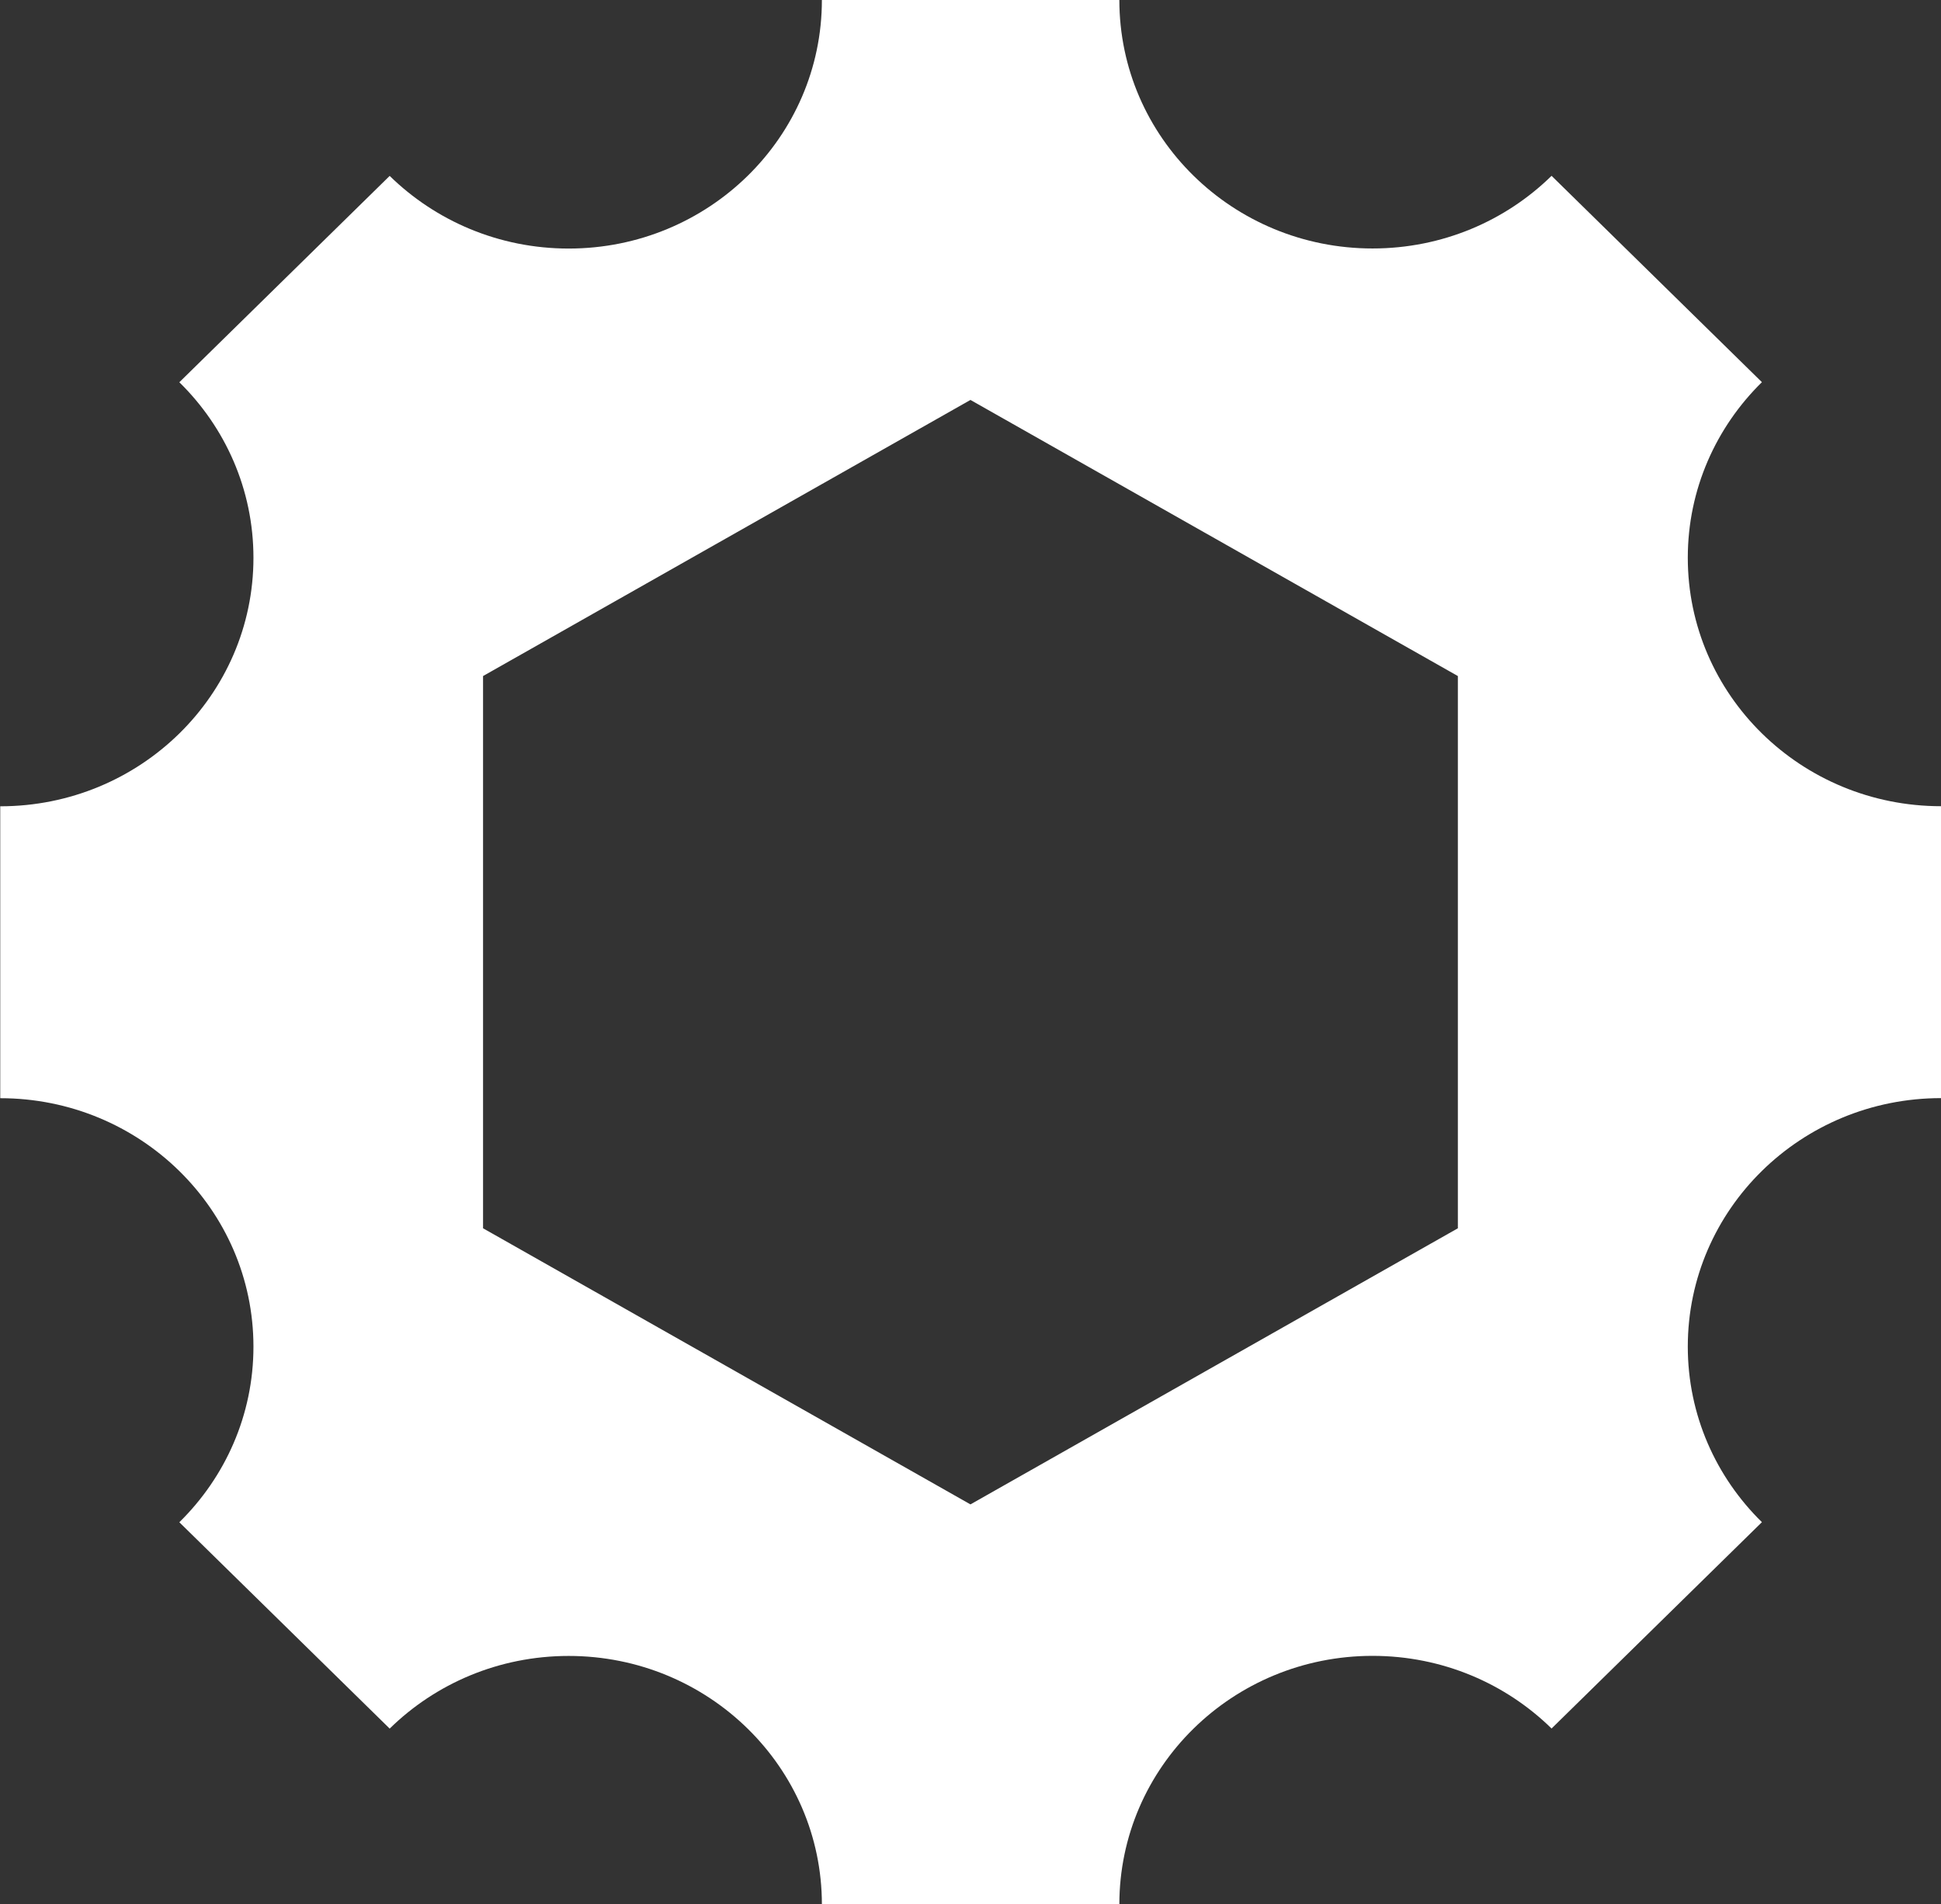
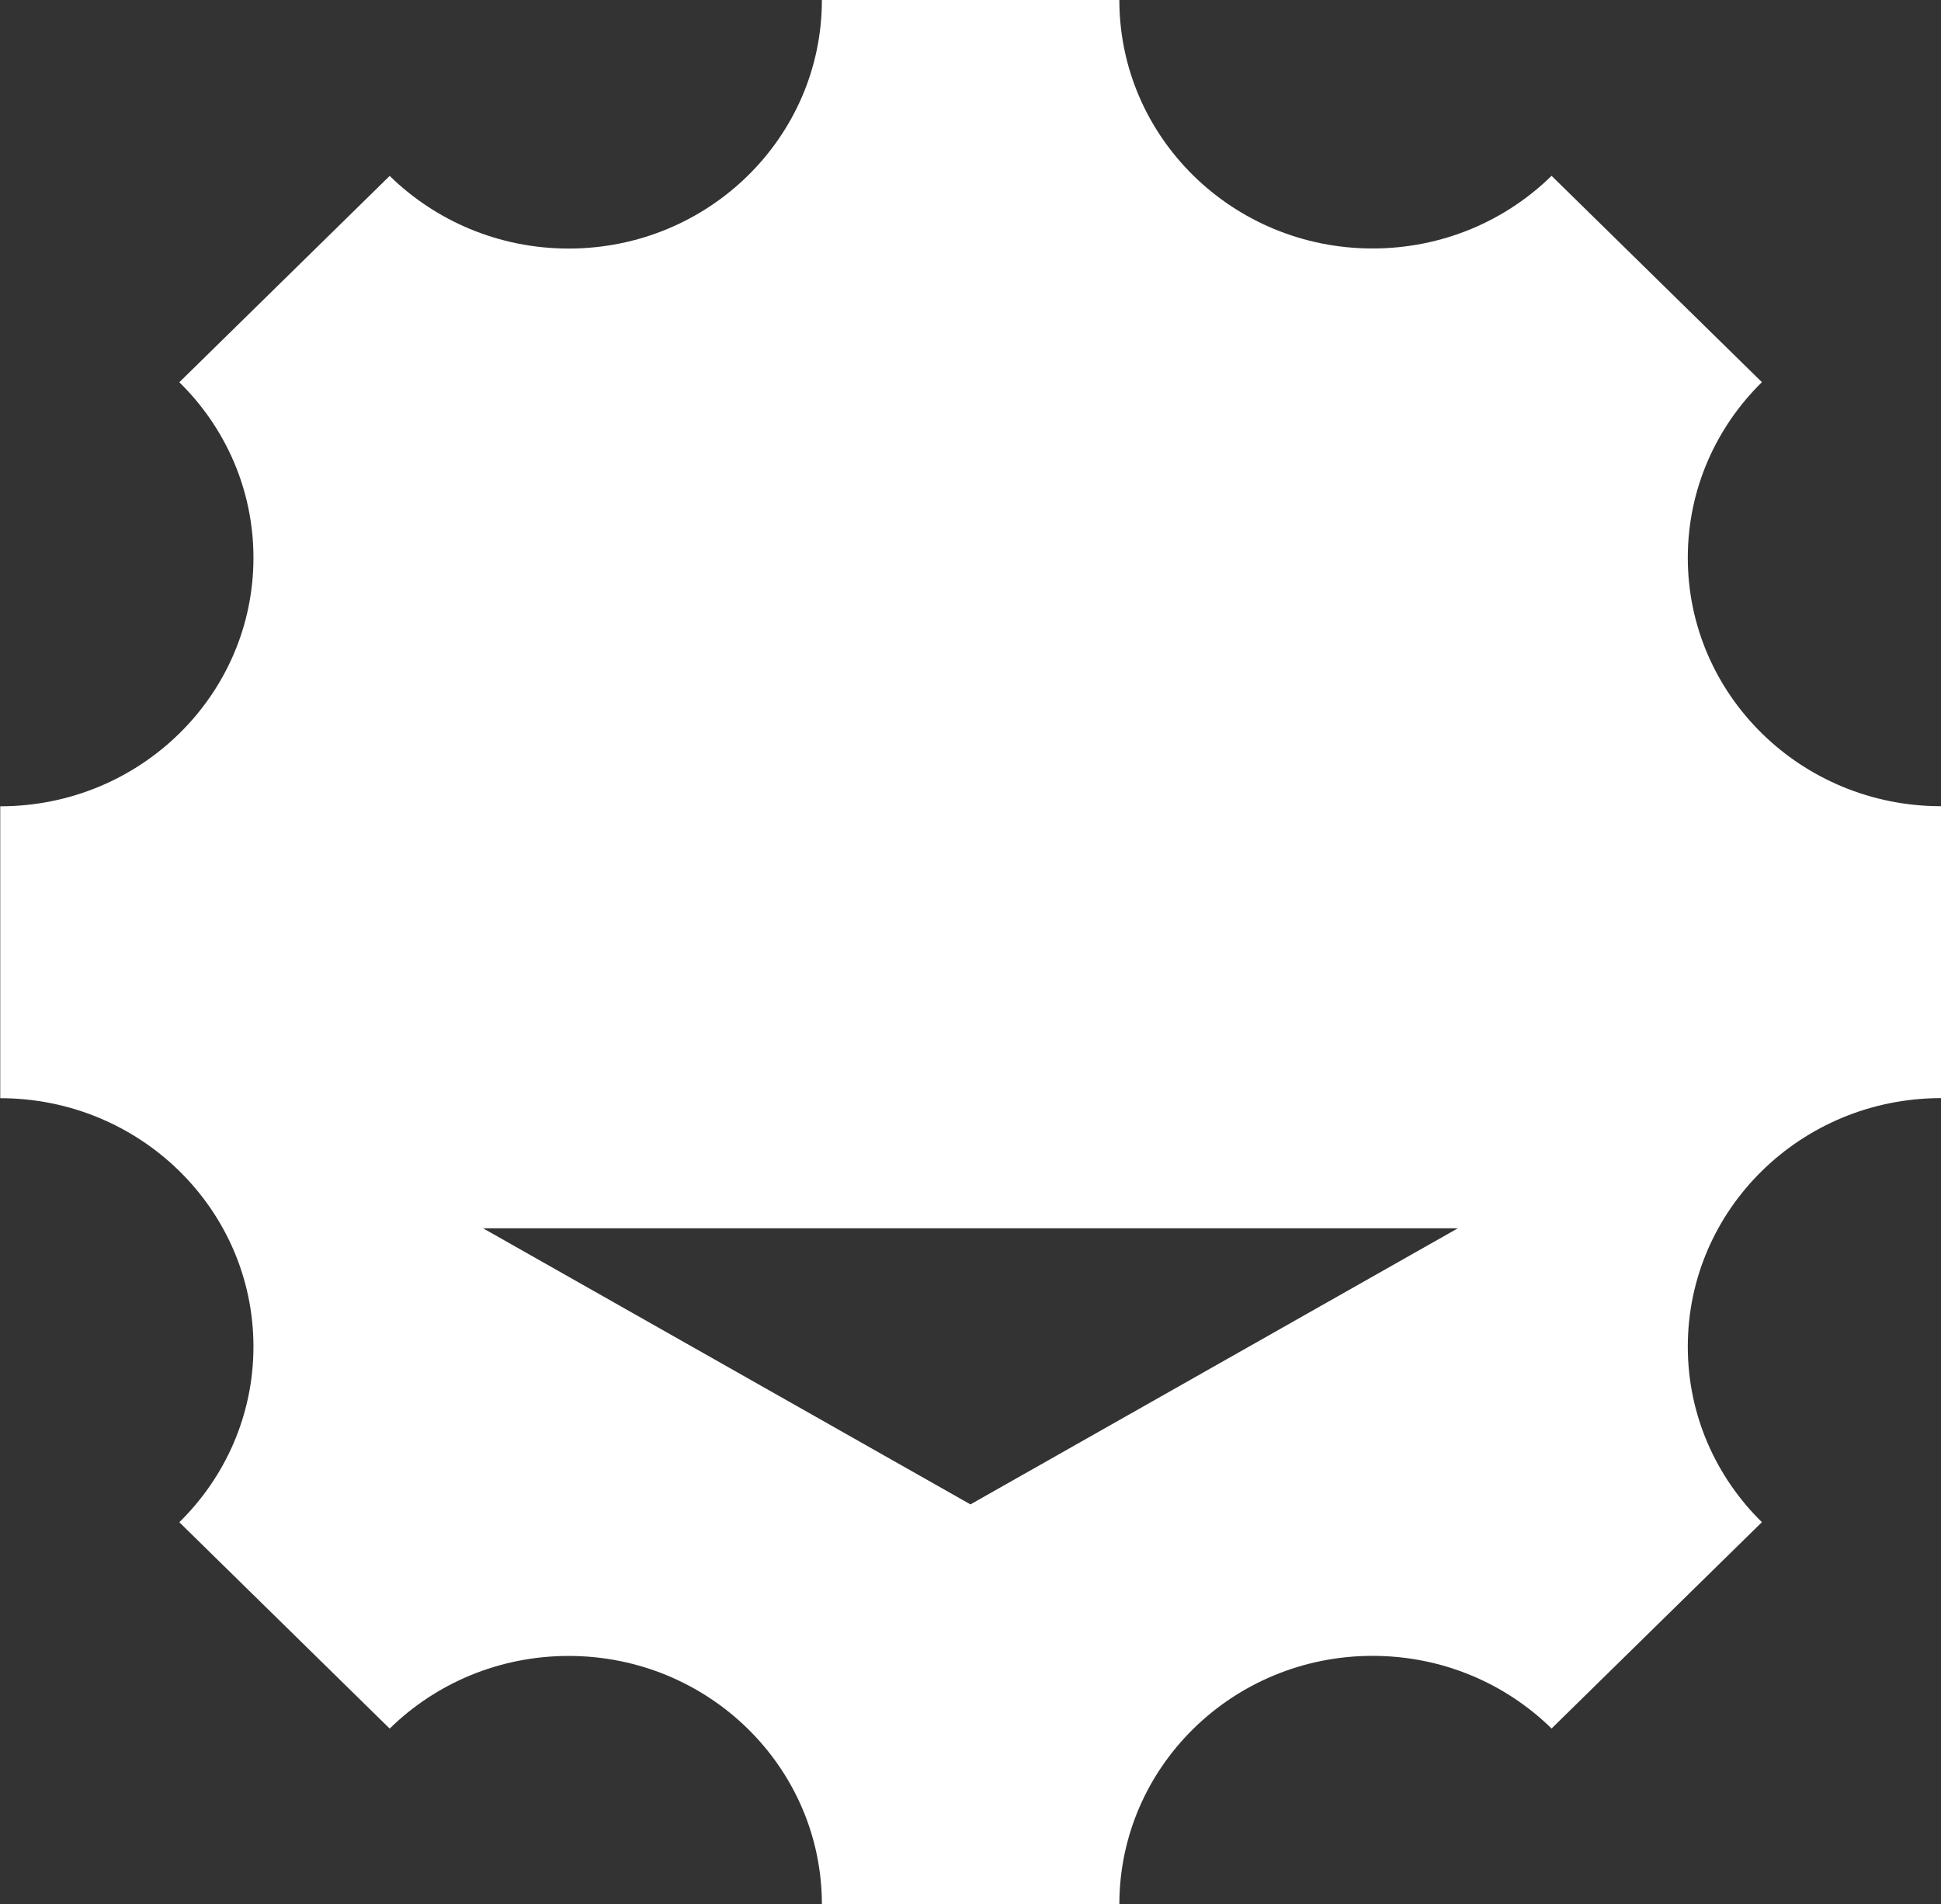
<svg xmlns="http://www.w3.org/2000/svg" id="Layer_1" data-name="Layer 1" viewBox="0 0 235.95 231.46">
  <rect x="0" y="0" width="235.95" height="231.46" fill="#333333" stroke="none" />
  <defs>
    <style>
      .cls-1 {
        fill: #fff;
      }
    </style>
  </defs>
-   <path class="cls-1" d="M235.95,97.99c-17,0-30.78-13.52-30.78-30.2,0-8.33,3.45-15.88,9.01-21.34l-25.57-25.08c-5.57,5.46-13.26,8.83-21.76,8.83-17,0-30.78-13.52-30.78-30.2h-36.16c0,16.69-13.78,30.21-30.78,30.21-8.5,0-16.19-3.38-21.76-8.83l-25.57,25.08c5.57,5.46,9.01,13.01,9.01,21.34,0,16.68-13.78,30.2-30.78,30.2v35.48c16.99,0,30.78,13.52,30.78,30.2,0,8.33-3.45,15.88-9.01,21.34l25.57,25.08c5.57-5.46,13.26-8.83,21.76-8.83,17,0,30.78,13.52,30.78,30.2h36.16c0-16.69,13.78-30.21,30.78-30.21,8.5,0,16.19,3.37,21.76,8.83l25.57-25.08c-5.57-5.46-9.01-13.01-9.01-21.34,0-16.68,13.78-30.2,30.78-30.2v-35.48ZM177.22,149.29l-59.25,33.56-59.25-33.56v-67.12l59.25-33.56,59.25,33.56v67.12Z" />
+   <path class="cls-1" d="M235.95,97.99c-17,0-30.78-13.52-30.78-30.2,0-8.33,3.45-15.88,9.01-21.34l-25.57-25.08c-5.57,5.46-13.26,8.83-21.76,8.83-17,0-30.78-13.52-30.78-30.2h-36.16c0,16.69-13.78,30.21-30.78,30.21-8.5,0-16.19-3.38-21.76-8.83l-25.57,25.08c5.57,5.46,9.01,13.01,9.01,21.34,0,16.68-13.78,30.2-30.78,30.2v35.48c16.99,0,30.78,13.52,30.78,30.2,0,8.33-3.45,15.88-9.01,21.34l25.57,25.08c5.57-5.46,13.26-8.83,21.76-8.83,17,0,30.78,13.52,30.78,30.2h36.16c0-16.69,13.78-30.21,30.78-30.21,8.5,0,16.19,3.37,21.76,8.83l25.57-25.08c-5.57-5.46-9.01-13.01-9.01-21.34,0-16.68,13.78-30.2,30.78-30.2v-35.48ZM177.22,149.29l-59.25,33.56-59.25-33.56v-67.12v67.12Z" />
</svg>